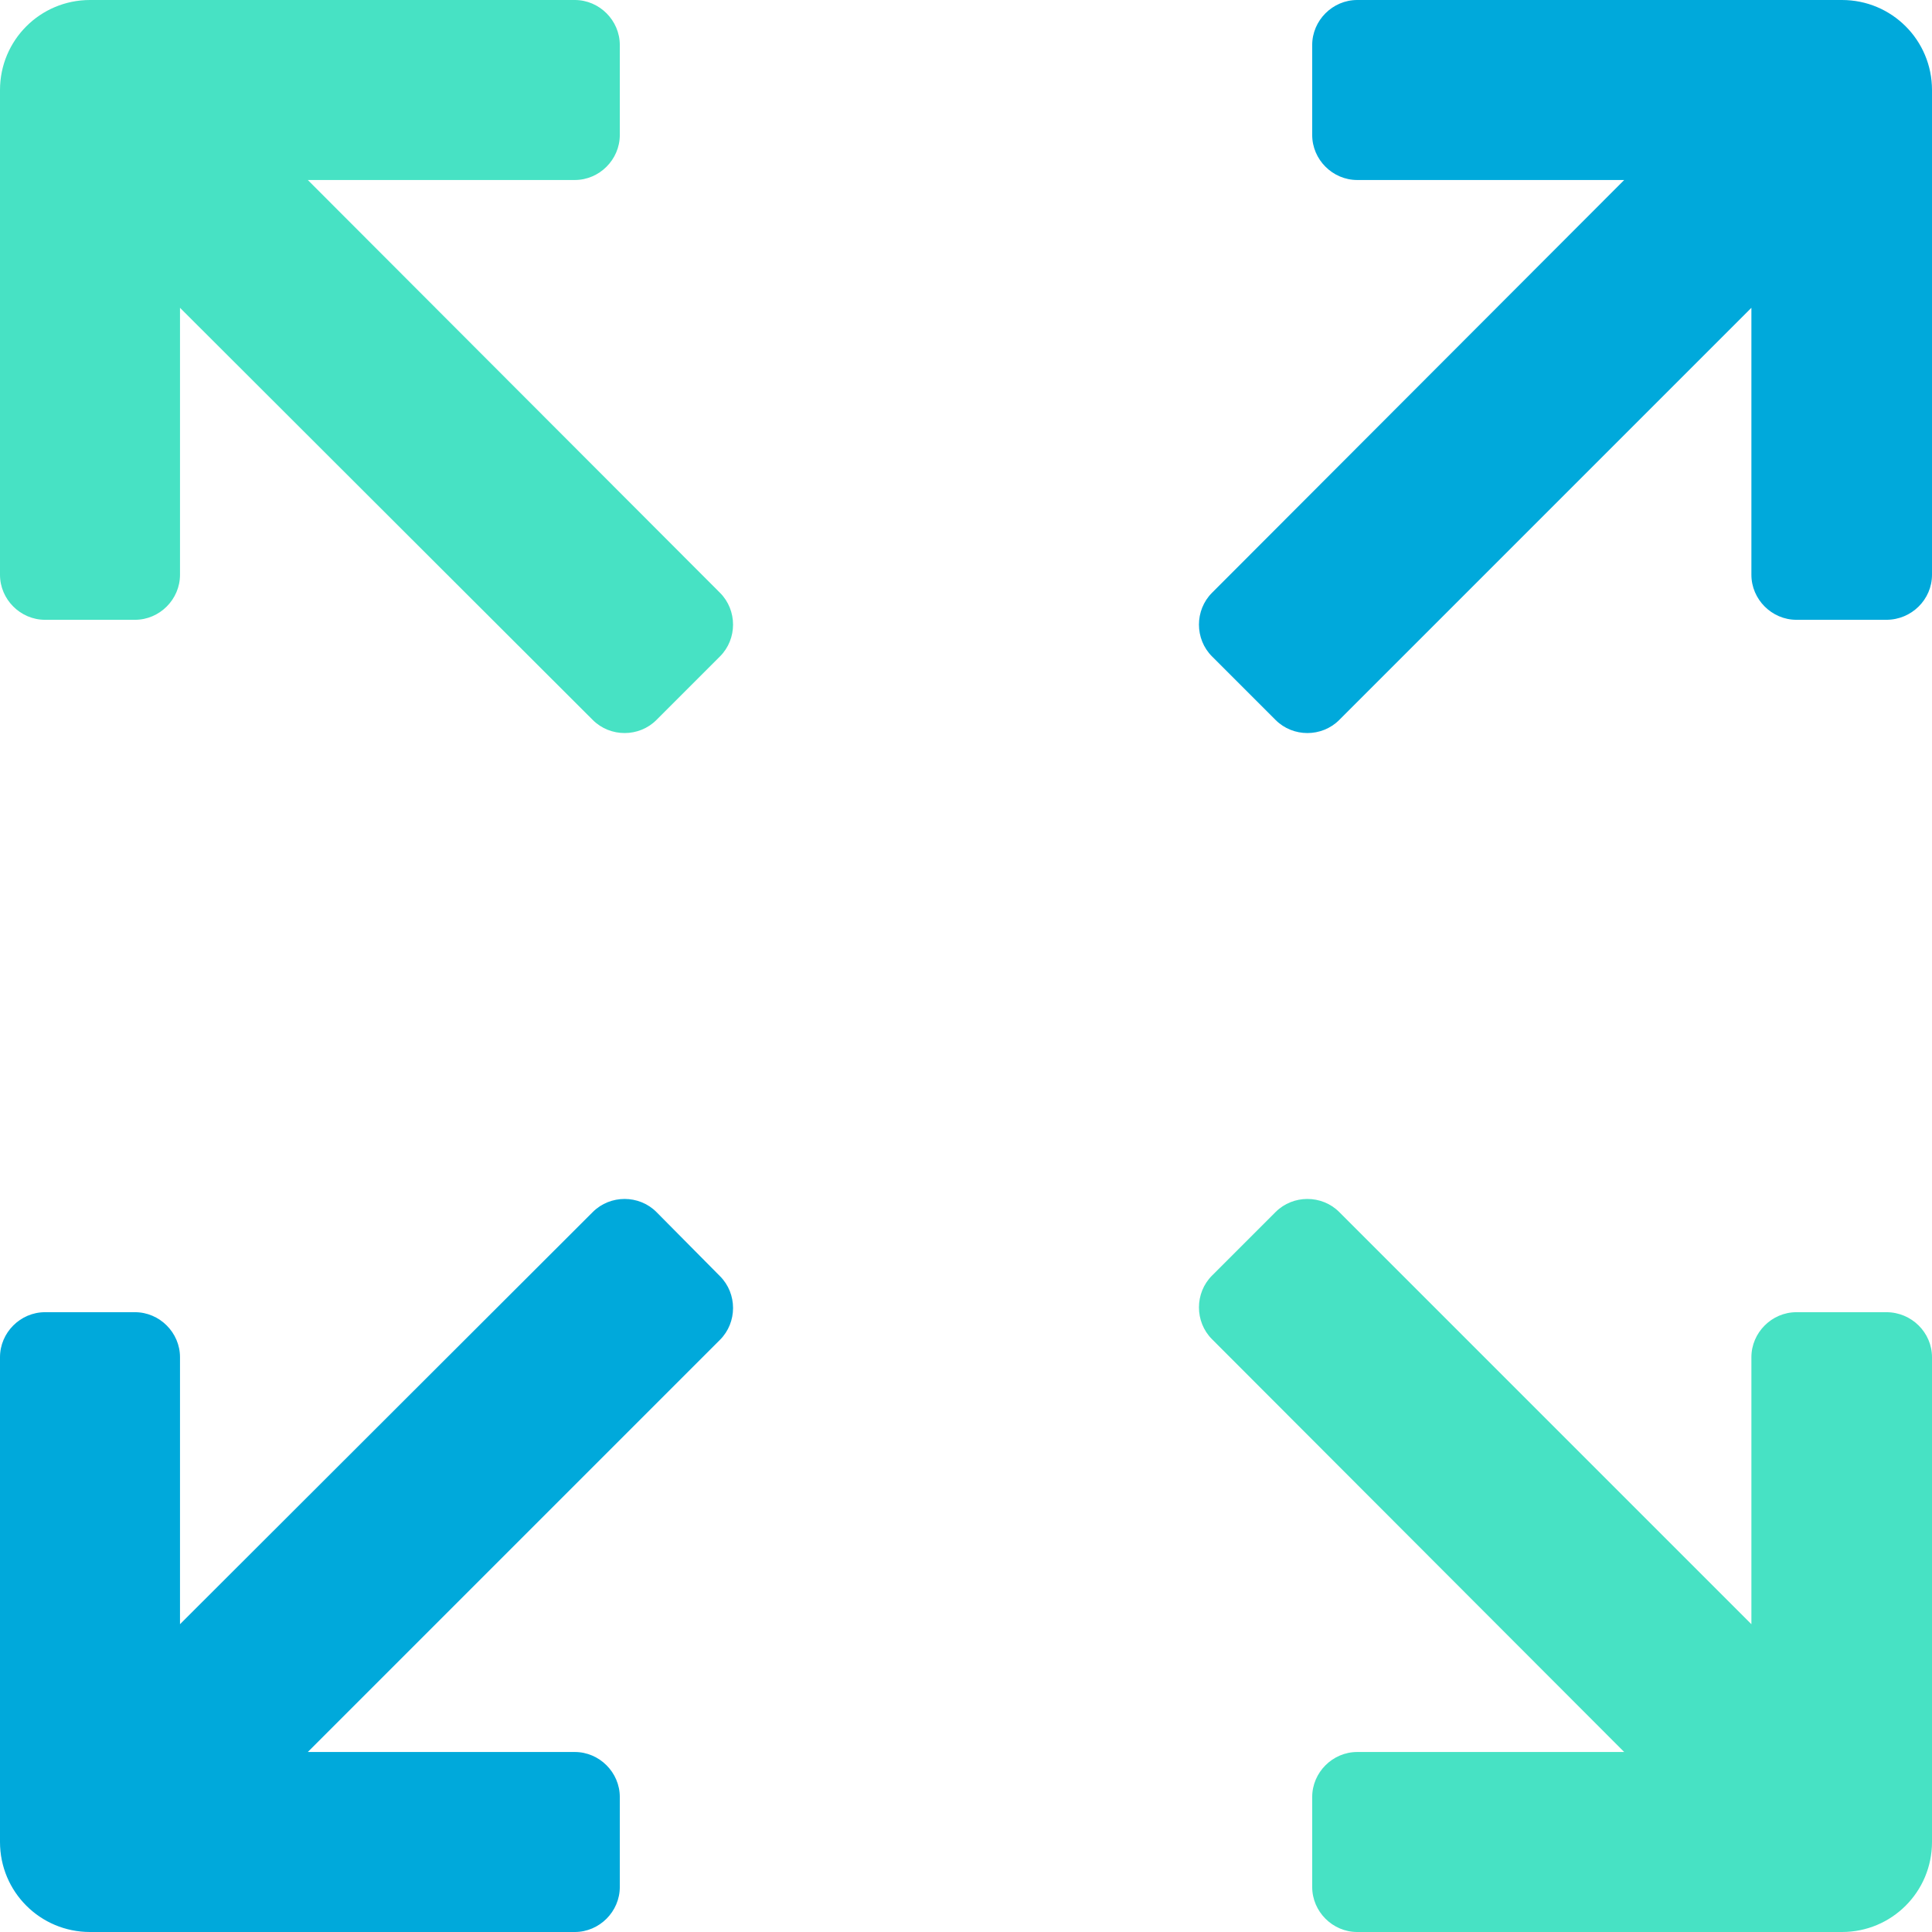
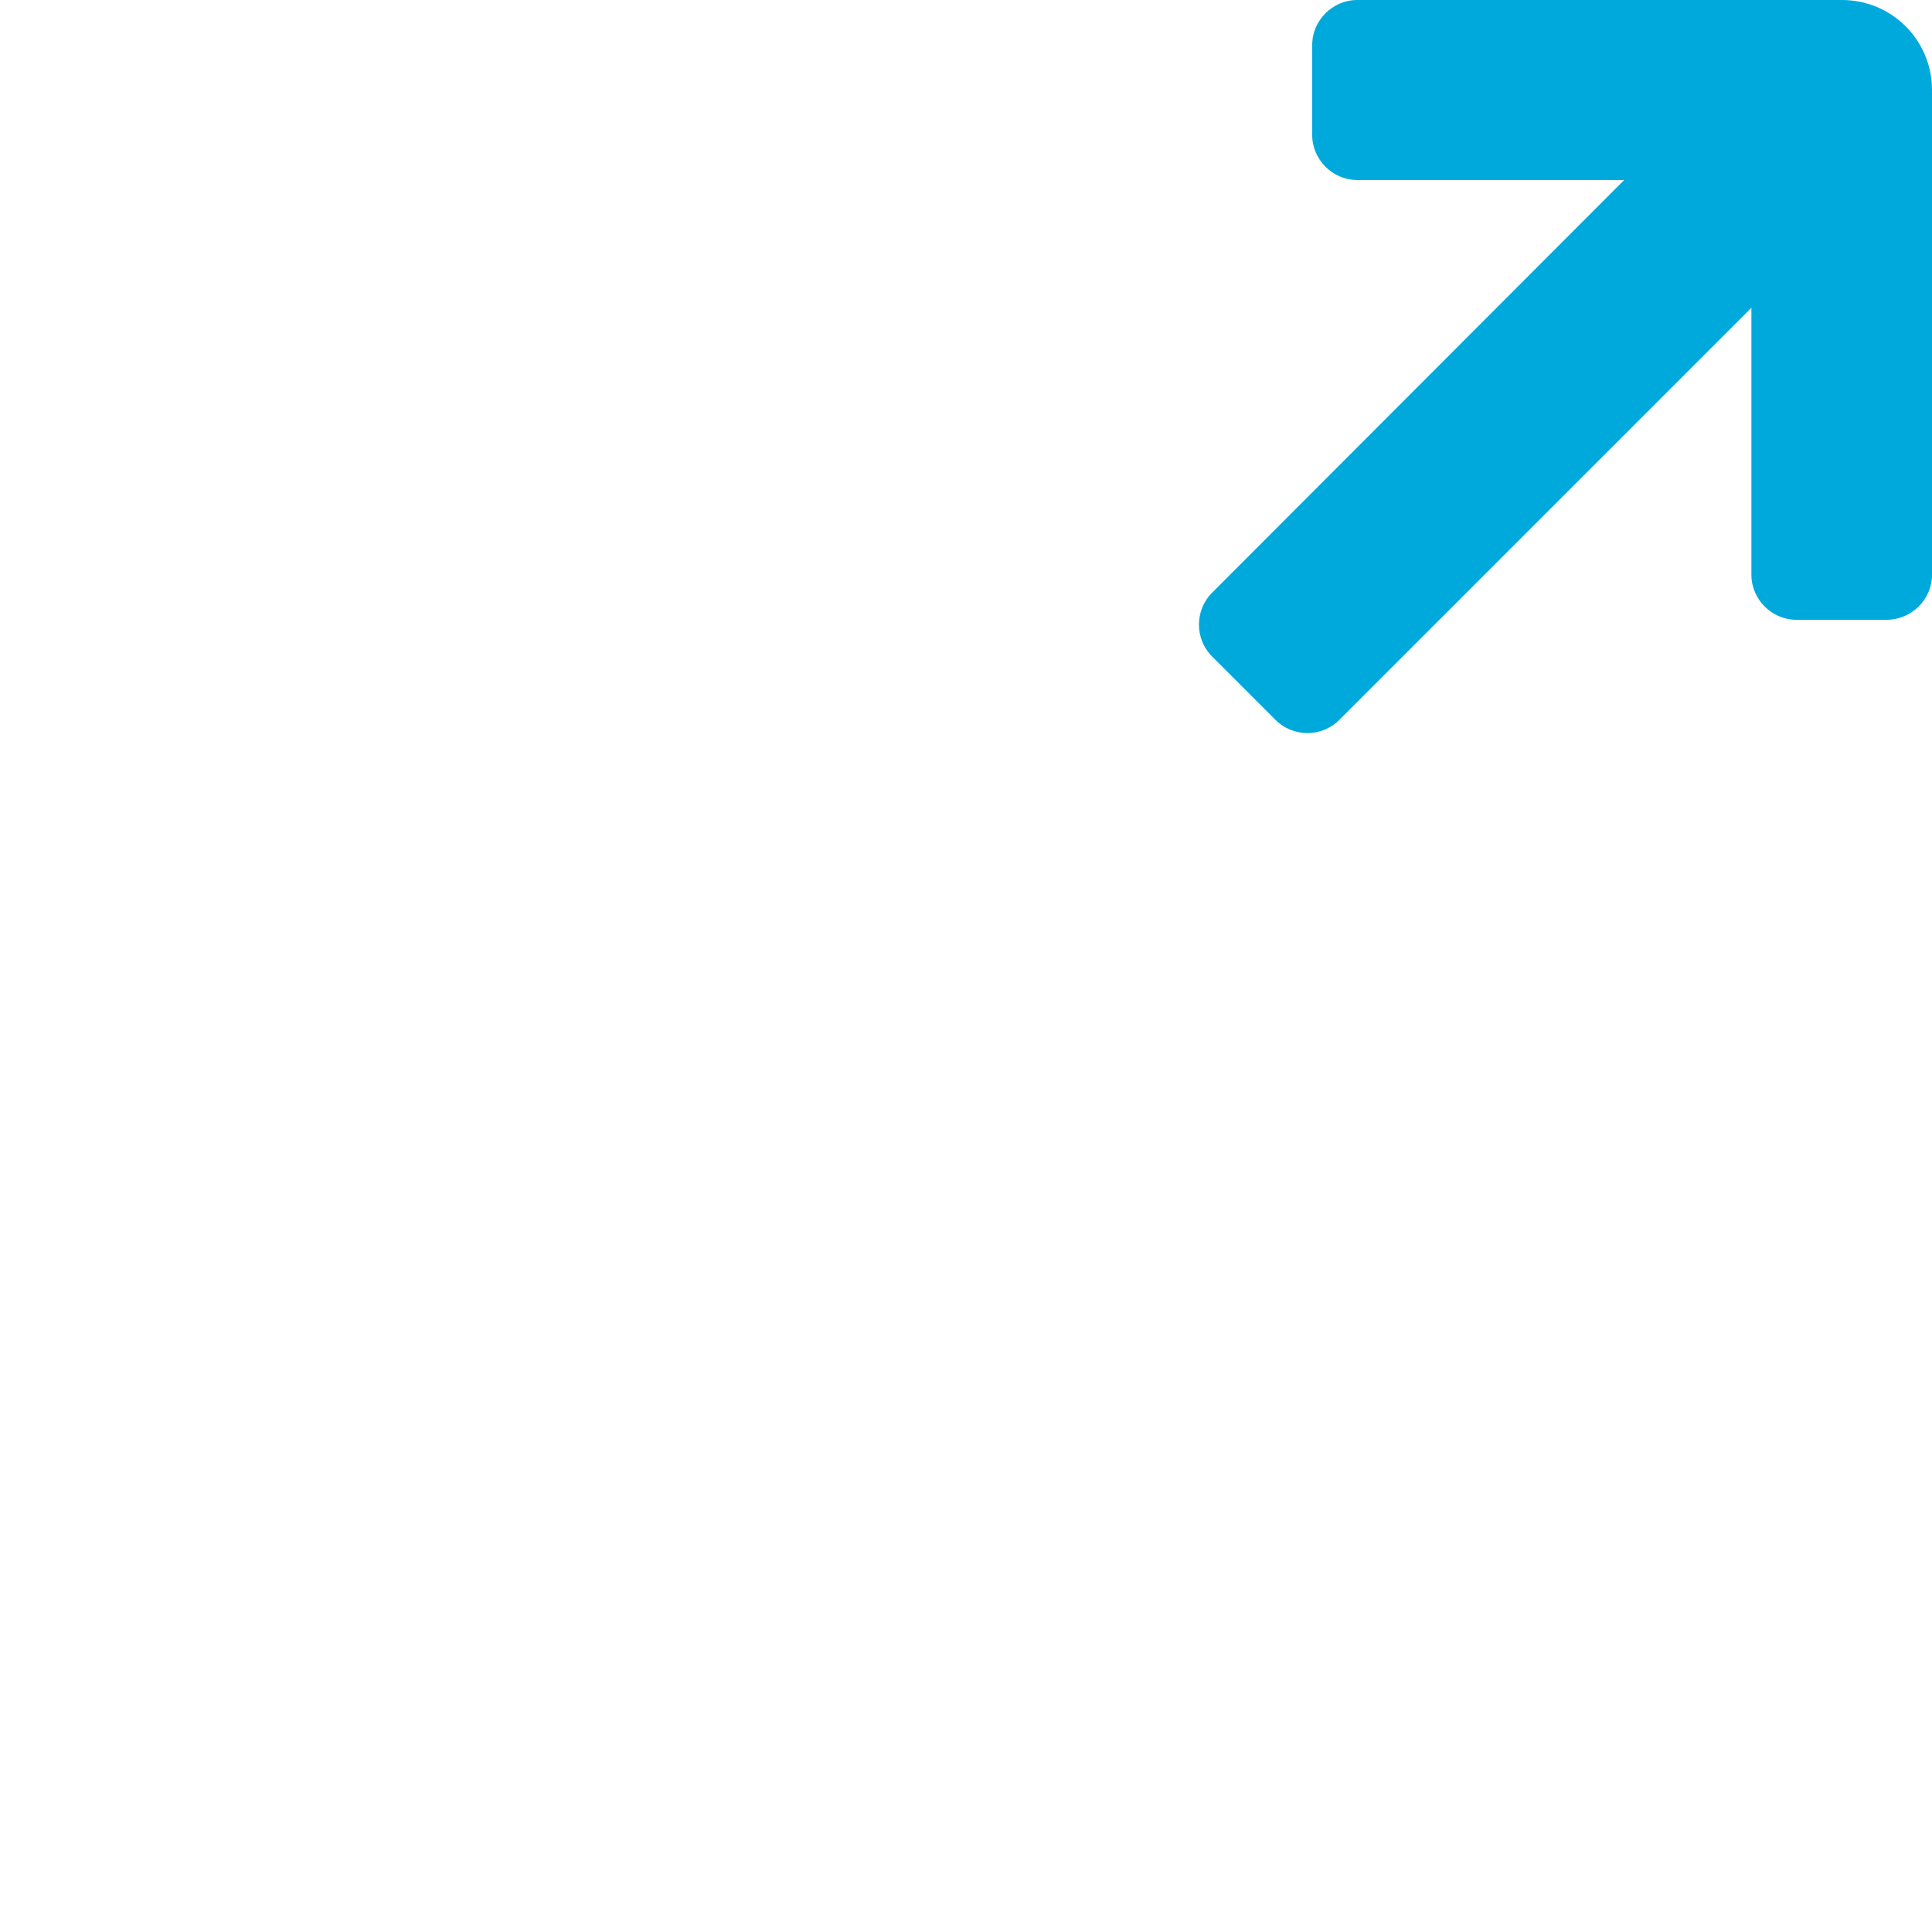
<svg xmlns="http://www.w3.org/2000/svg" version="1.1" id="Capa_1" x="0px" y="0px" viewBox="0 0 322 322" style="enable-background:new 0 0 322 322;" xml:space="preserve">
  <style type="text/css">
	.st0{fill:#00A9DB;}
	.st1{fill:#47E2C4;}
</style>
  <g>
    <g>
-       <path class="st0" d="M322,95.8V15c0-8.3-6.7-15-15-15h-80.8c-4.1,0-7.5,3.4-7.5,7.5v15c0,4.1,3.4,7.5,7.5,7.5h44.5L202,98.8    c-2.9,2.9-2.9,7.7,0,10.6l10.6,10.6c2.9,2.9,7.7,2.9,10.6,0l68.7-68.7v44.5c0,4.1,3.4,7.5,7.5,7.5h15    C318.6,103.3,322,99.9,322,95.8z" />
+       <path class="st0" d="M322,95.8V15c0-8.3-6.7-15-15-15h-80.8c-4.1,0-7.5,3.4-7.5,7.5v15c0,4.1,3.4,7.5,7.5,7.5h44.5L202,98.8    c-2.9,2.9-2.9,7.7,0,10.6l10.6,10.6c2.9,2.9,7.7,2.9,10.6,0l68.7-68.7v44.5c0,4.1,3.4,7.5,7.5,7.5h15    C318.6,103.3,322,99.9,322,95.8" />
    </g>
    <g>
-       <path class="st1" d="M0,95.8V15C0,6.7,6.7,0,15,0h80.8c4.1,0,7.5,3.4,7.5,7.5v15c0,4.1-3.4,7.5-7.5,7.5H51.3L120,98.8    c2.9,2.9,2.9,7.7,0,10.6L109.4,120c-2.9,2.9-7.7,2.9-10.6,0L30,51.3v44.5c0,4.1-3.4,7.5-7.5,7.5h-15C3.4,103.3,0,99.9,0,95.8z" />
-     </g>
+       </g>
    <g>
-       <path class="st1" d="M322,226.2V307c0,8.3-6.7,15-15,15h-80.8c-4.1,0-7.5-3.4-7.5-7.5v-15c0-4.1,3.4-7.5,7.5-7.5h44.5L202,223.2    c-2.9-2.9-2.9-7.7,0-10.6l10.6-10.6c2.9-2.9,7.7-2.9,10.6,0l68.7,68.7v-44.5c0-4.1,3.4-7.5,7.5-7.5h15    C318.6,218.7,322,222.1,322,226.2z" />
-     </g>
+       </g>
    <g>
-       <path class="st0" d="M0,226.2V307c0,8.3,6.7,15,15,15h80.8c4.1,0,7.5-3.4,7.5-7.5v-15c0-4.1-3.4-7.5-7.5-7.5H51.3l68.7-68.7    c2.9-2.9,2.9-7.7,0-10.6L109.4,202c-2.9-2.9-7.7-2.9-10.6,0L30,270.7v-44.5c0-4.1-3.4-7.5-7.5-7.5h-15C3.4,218.7,0,222.1,0,226.2z    " />
-     </g>
+       </g>
  </g>
</svg>